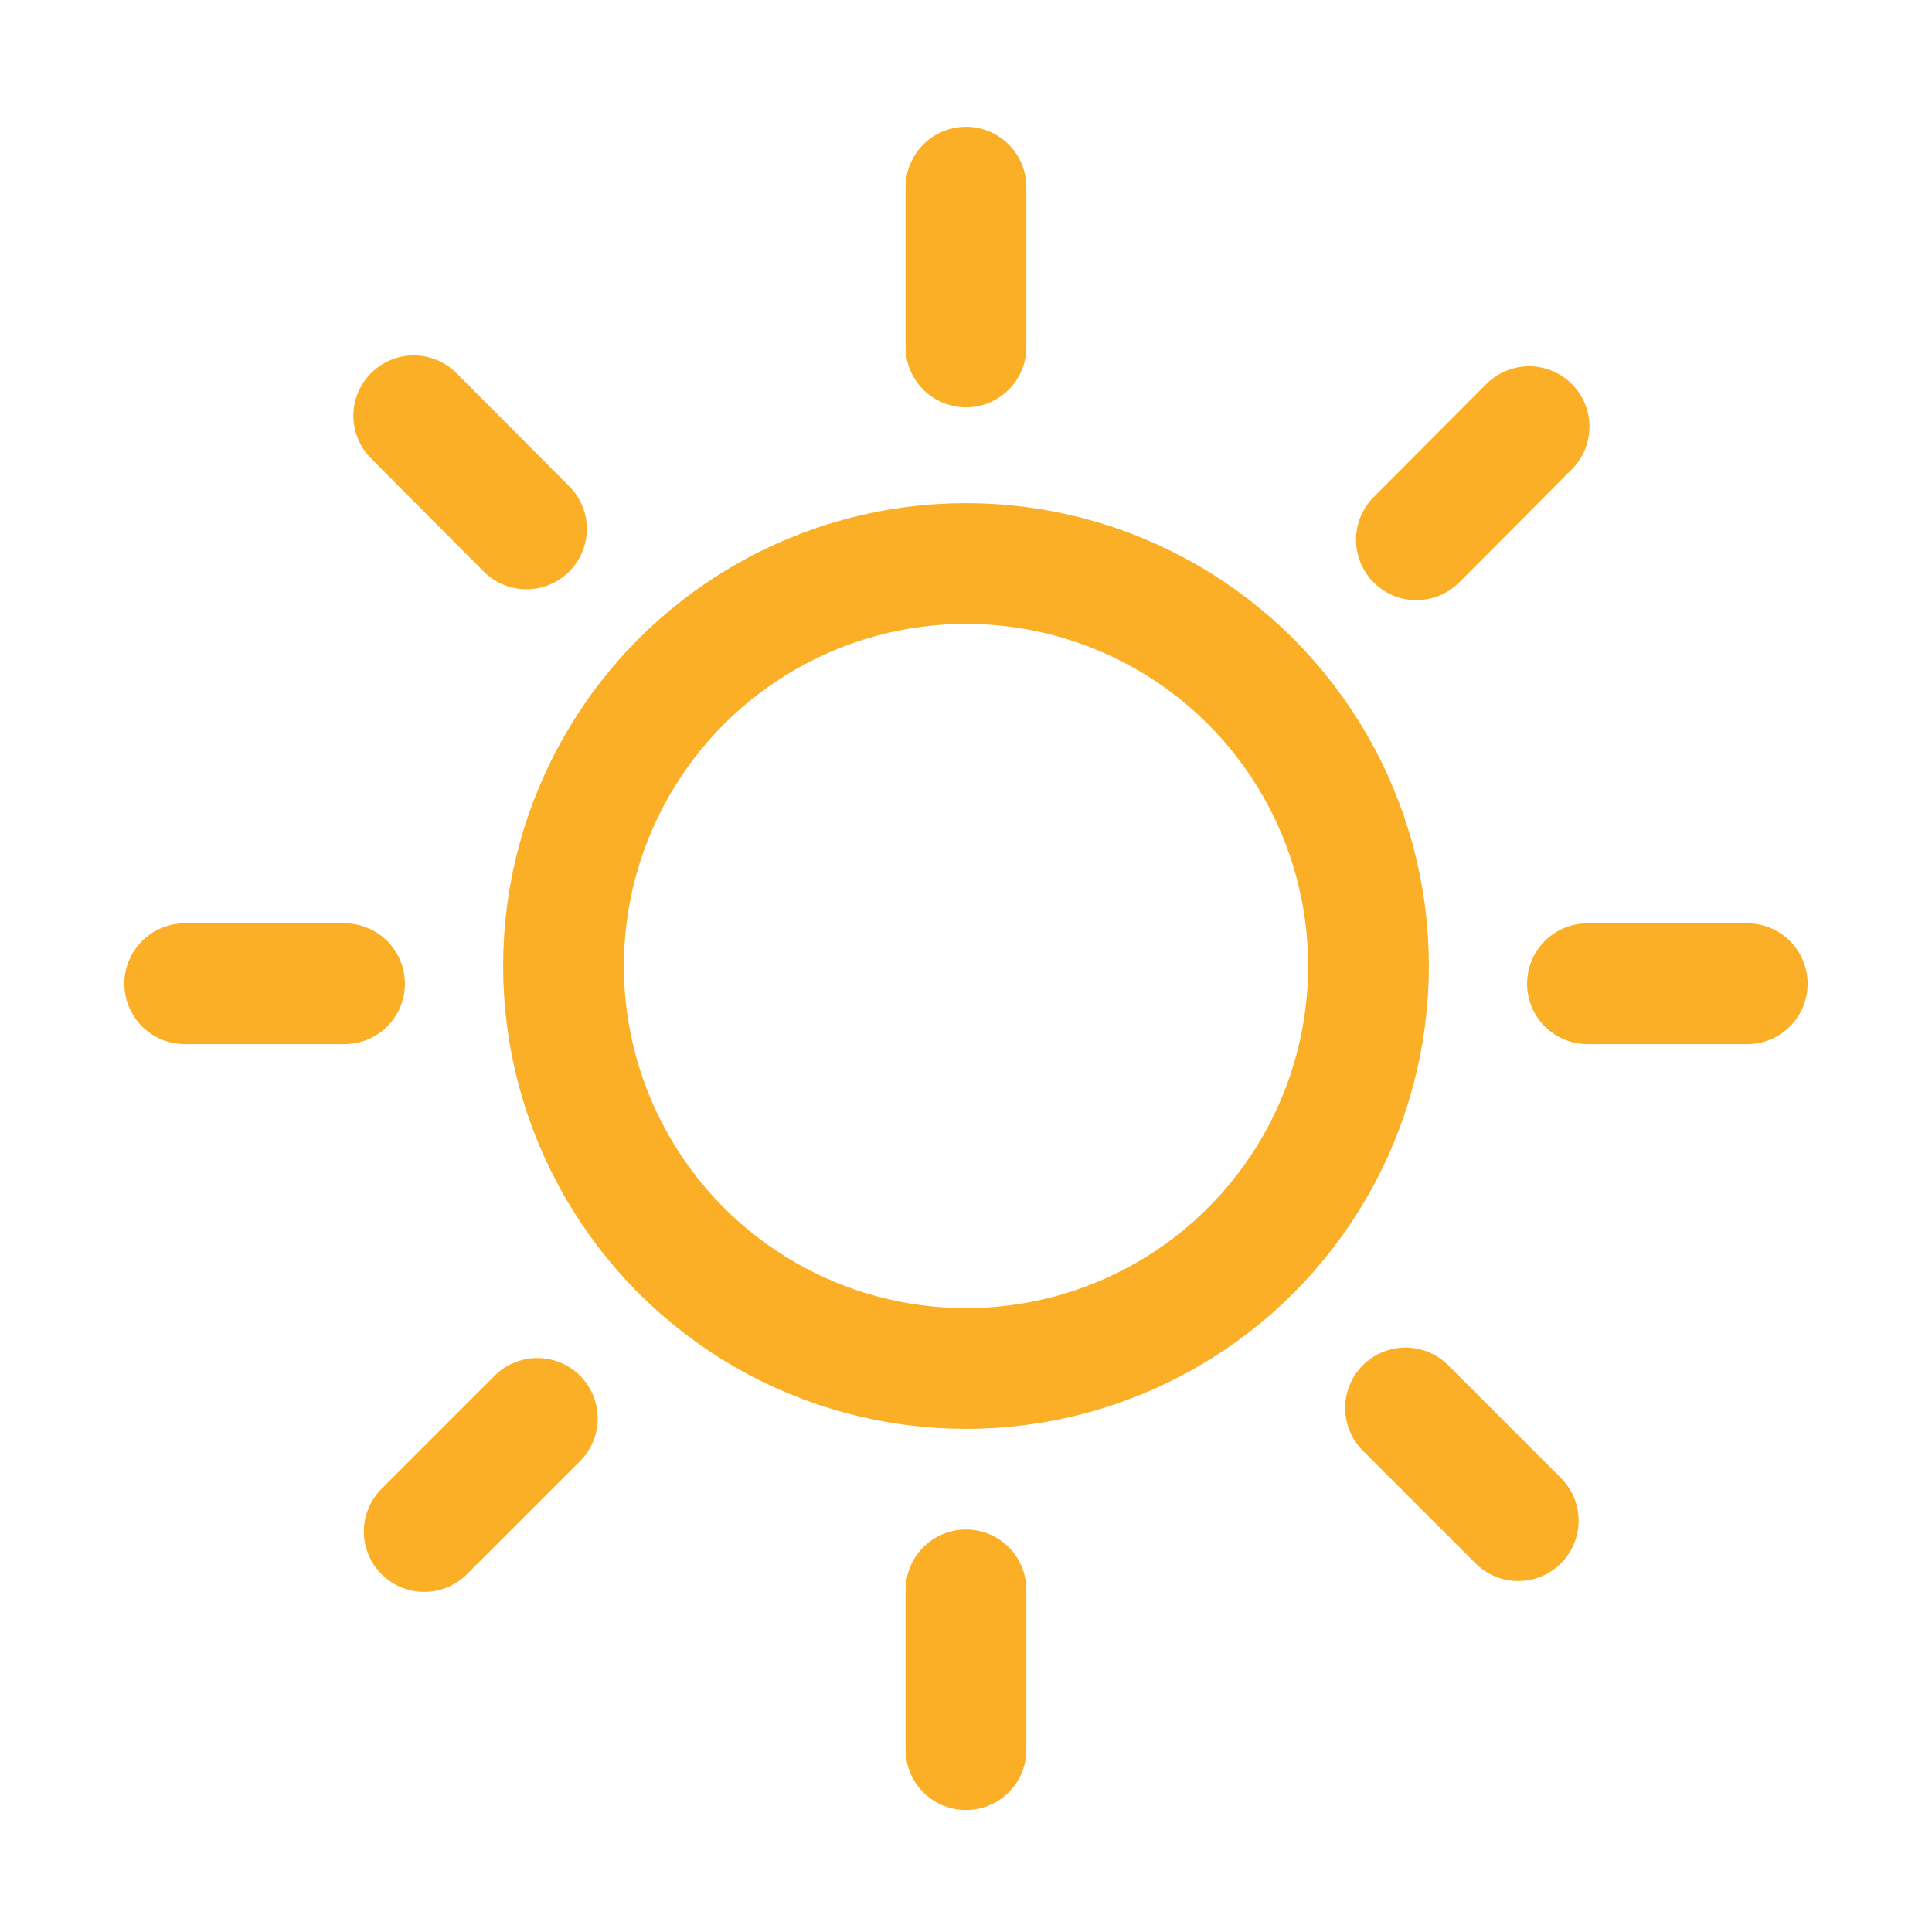
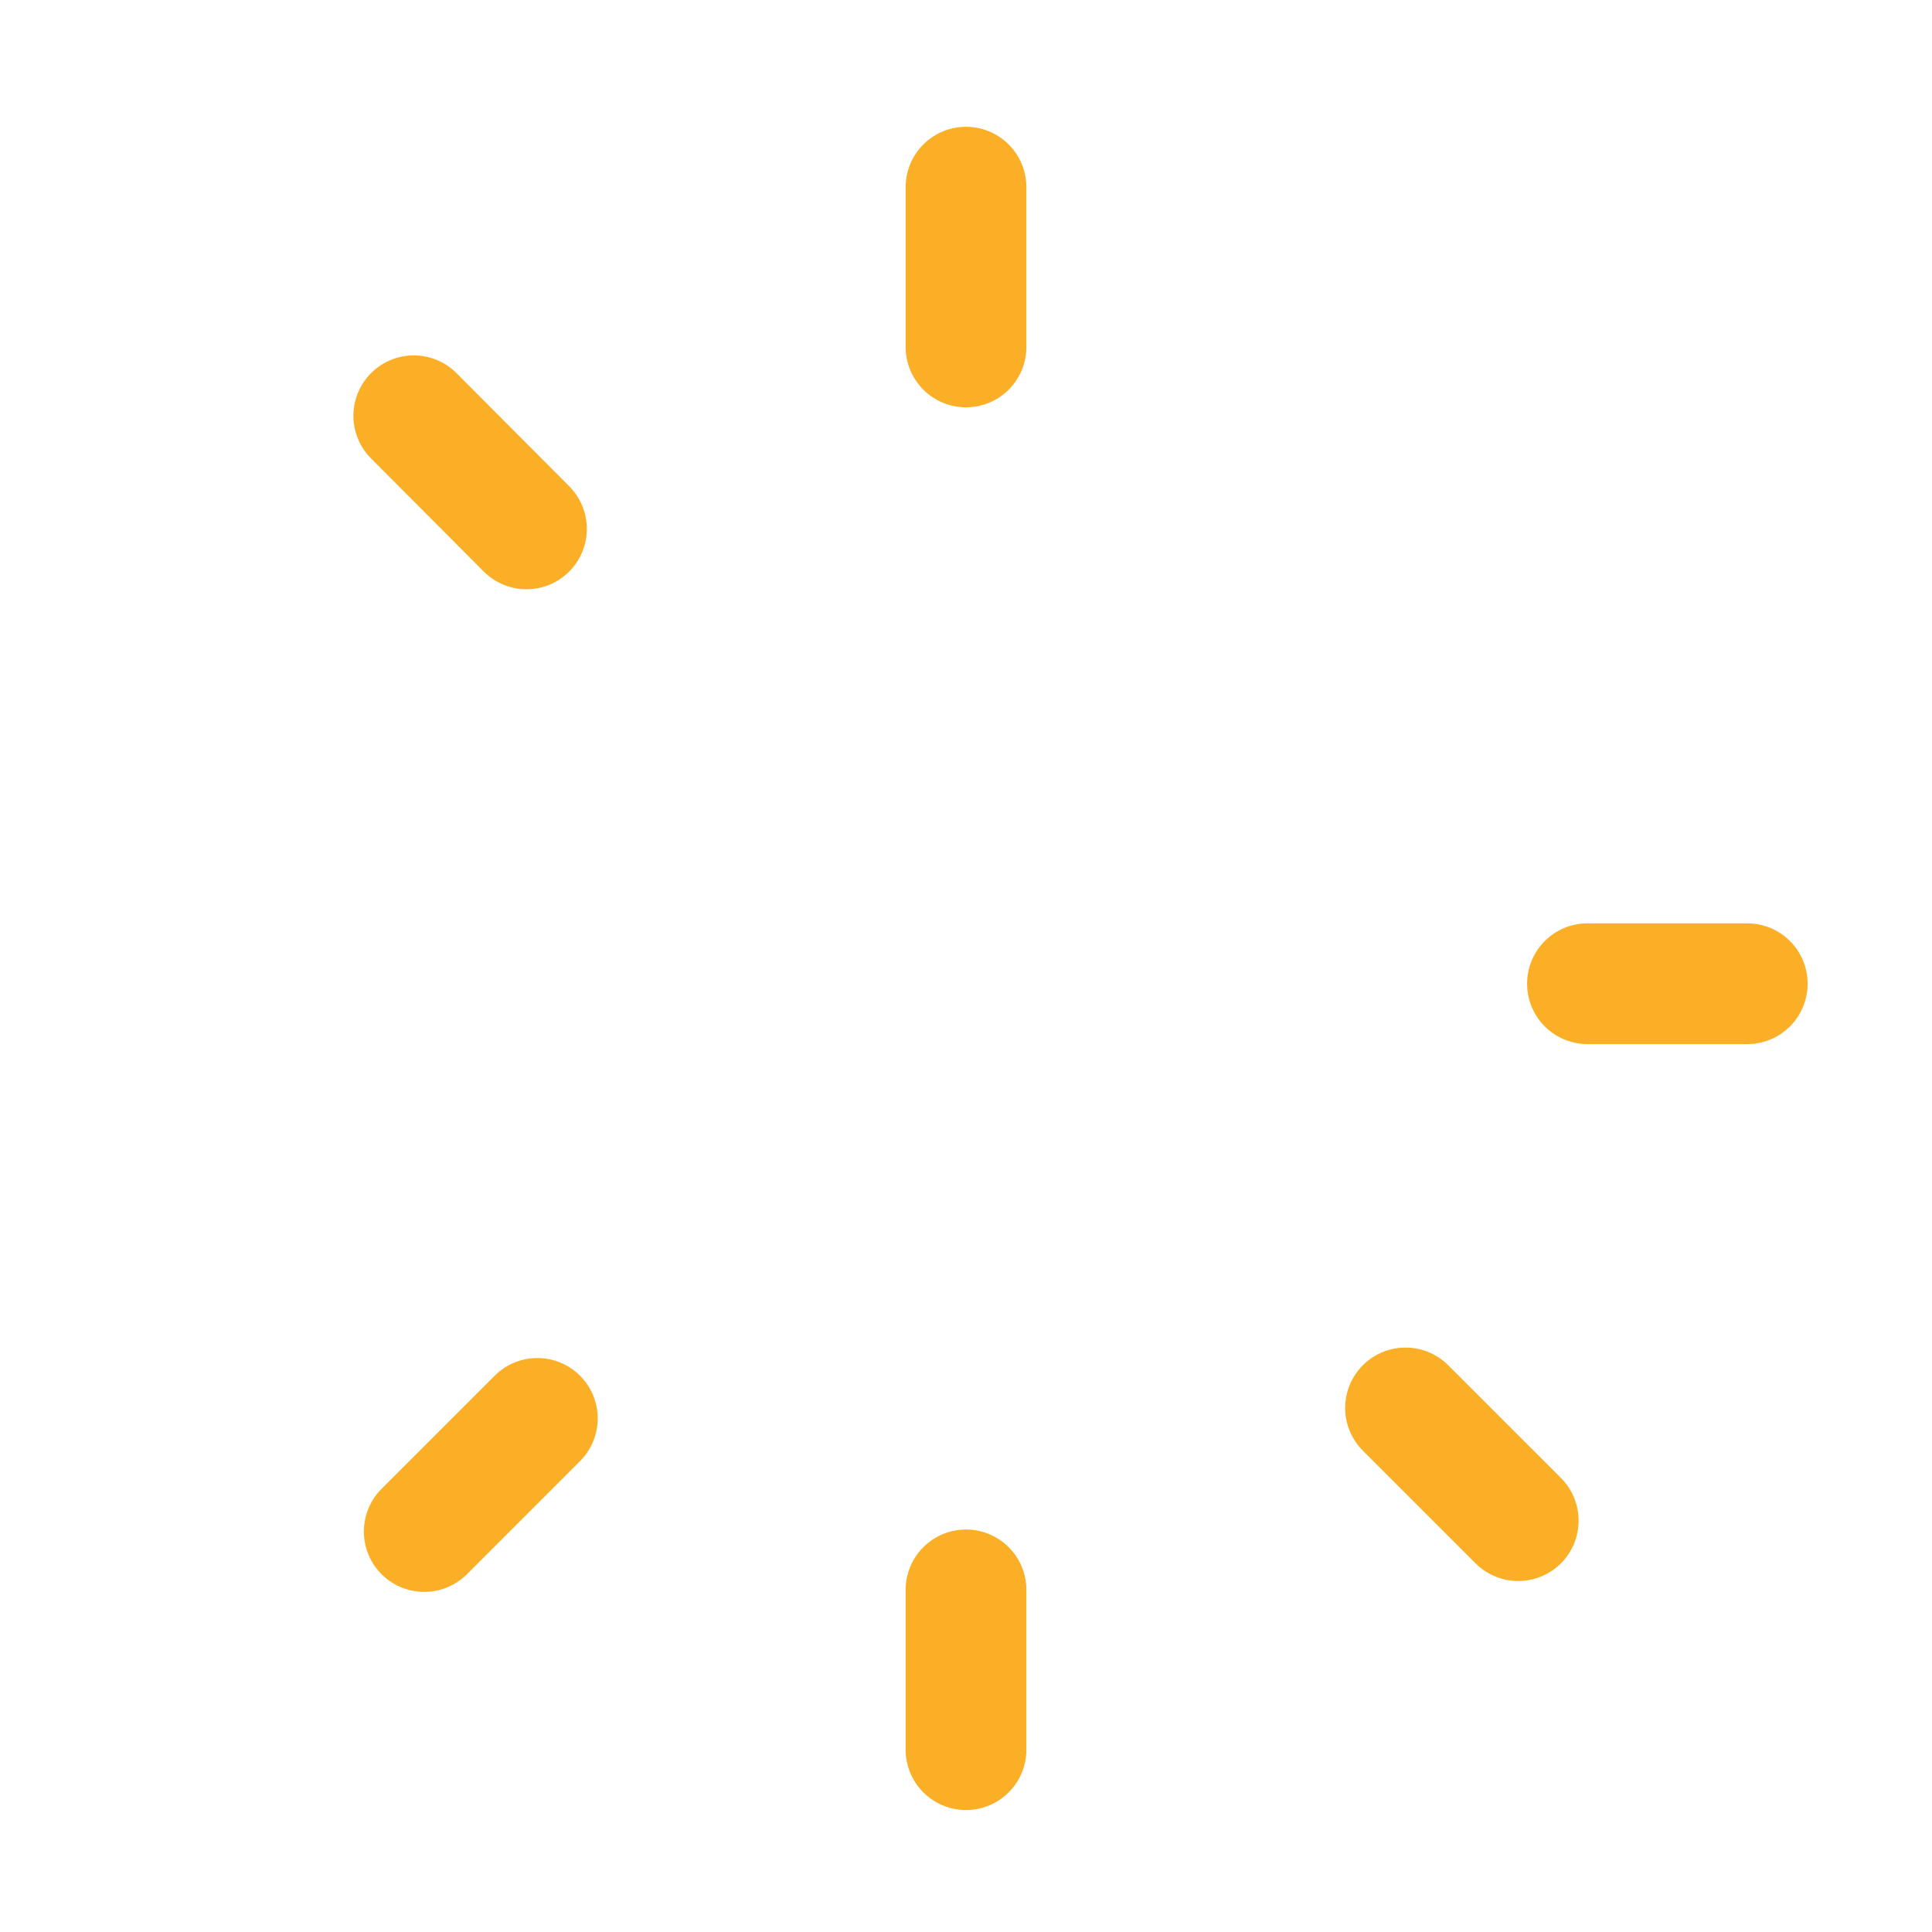
<svg xmlns="http://www.w3.org/2000/svg" id="Layer_1" data-name="Layer 1" width="48" height="48" viewBox="0 0 48 48">
  <defs>
    <style>.cls-1{fill:none;stroke:#fbaf27;stroke-linecap:round;stroke-miterlimit:10;stroke-width:3px;}</style>
  </defs>
-   <circle class="cls-1" cx="24" cy="24" r="10" />
  <line class="cls-1" x1="39.44" y1="24.44" x2="43.41" y2="24.44" />
-   <line class="cls-1" x1="4.59" y1="24.44" x2="8.56" y2="24.44" />
  <line class="cls-1" x1="24" y1="39.5" x2="24" y2="43.47" />
  <line class="cls-1" x1="24" y1="4.65" x2="24" y2="8.62" />
-   <line class="cls-1" x1="35.19" y1="13.41" x2="37.99" y2="10.6" />
  <line class="cls-1" x1="10.54" y1="38.05" x2="13.35" y2="35.24" />
  <line class="cls-1" x1="34.92" y1="34.98" x2="37.72" y2="37.78" />
  <line class="cls-1" x1="10.28" y1="10.33" x2="13.08" y2="13.14" />
</svg>